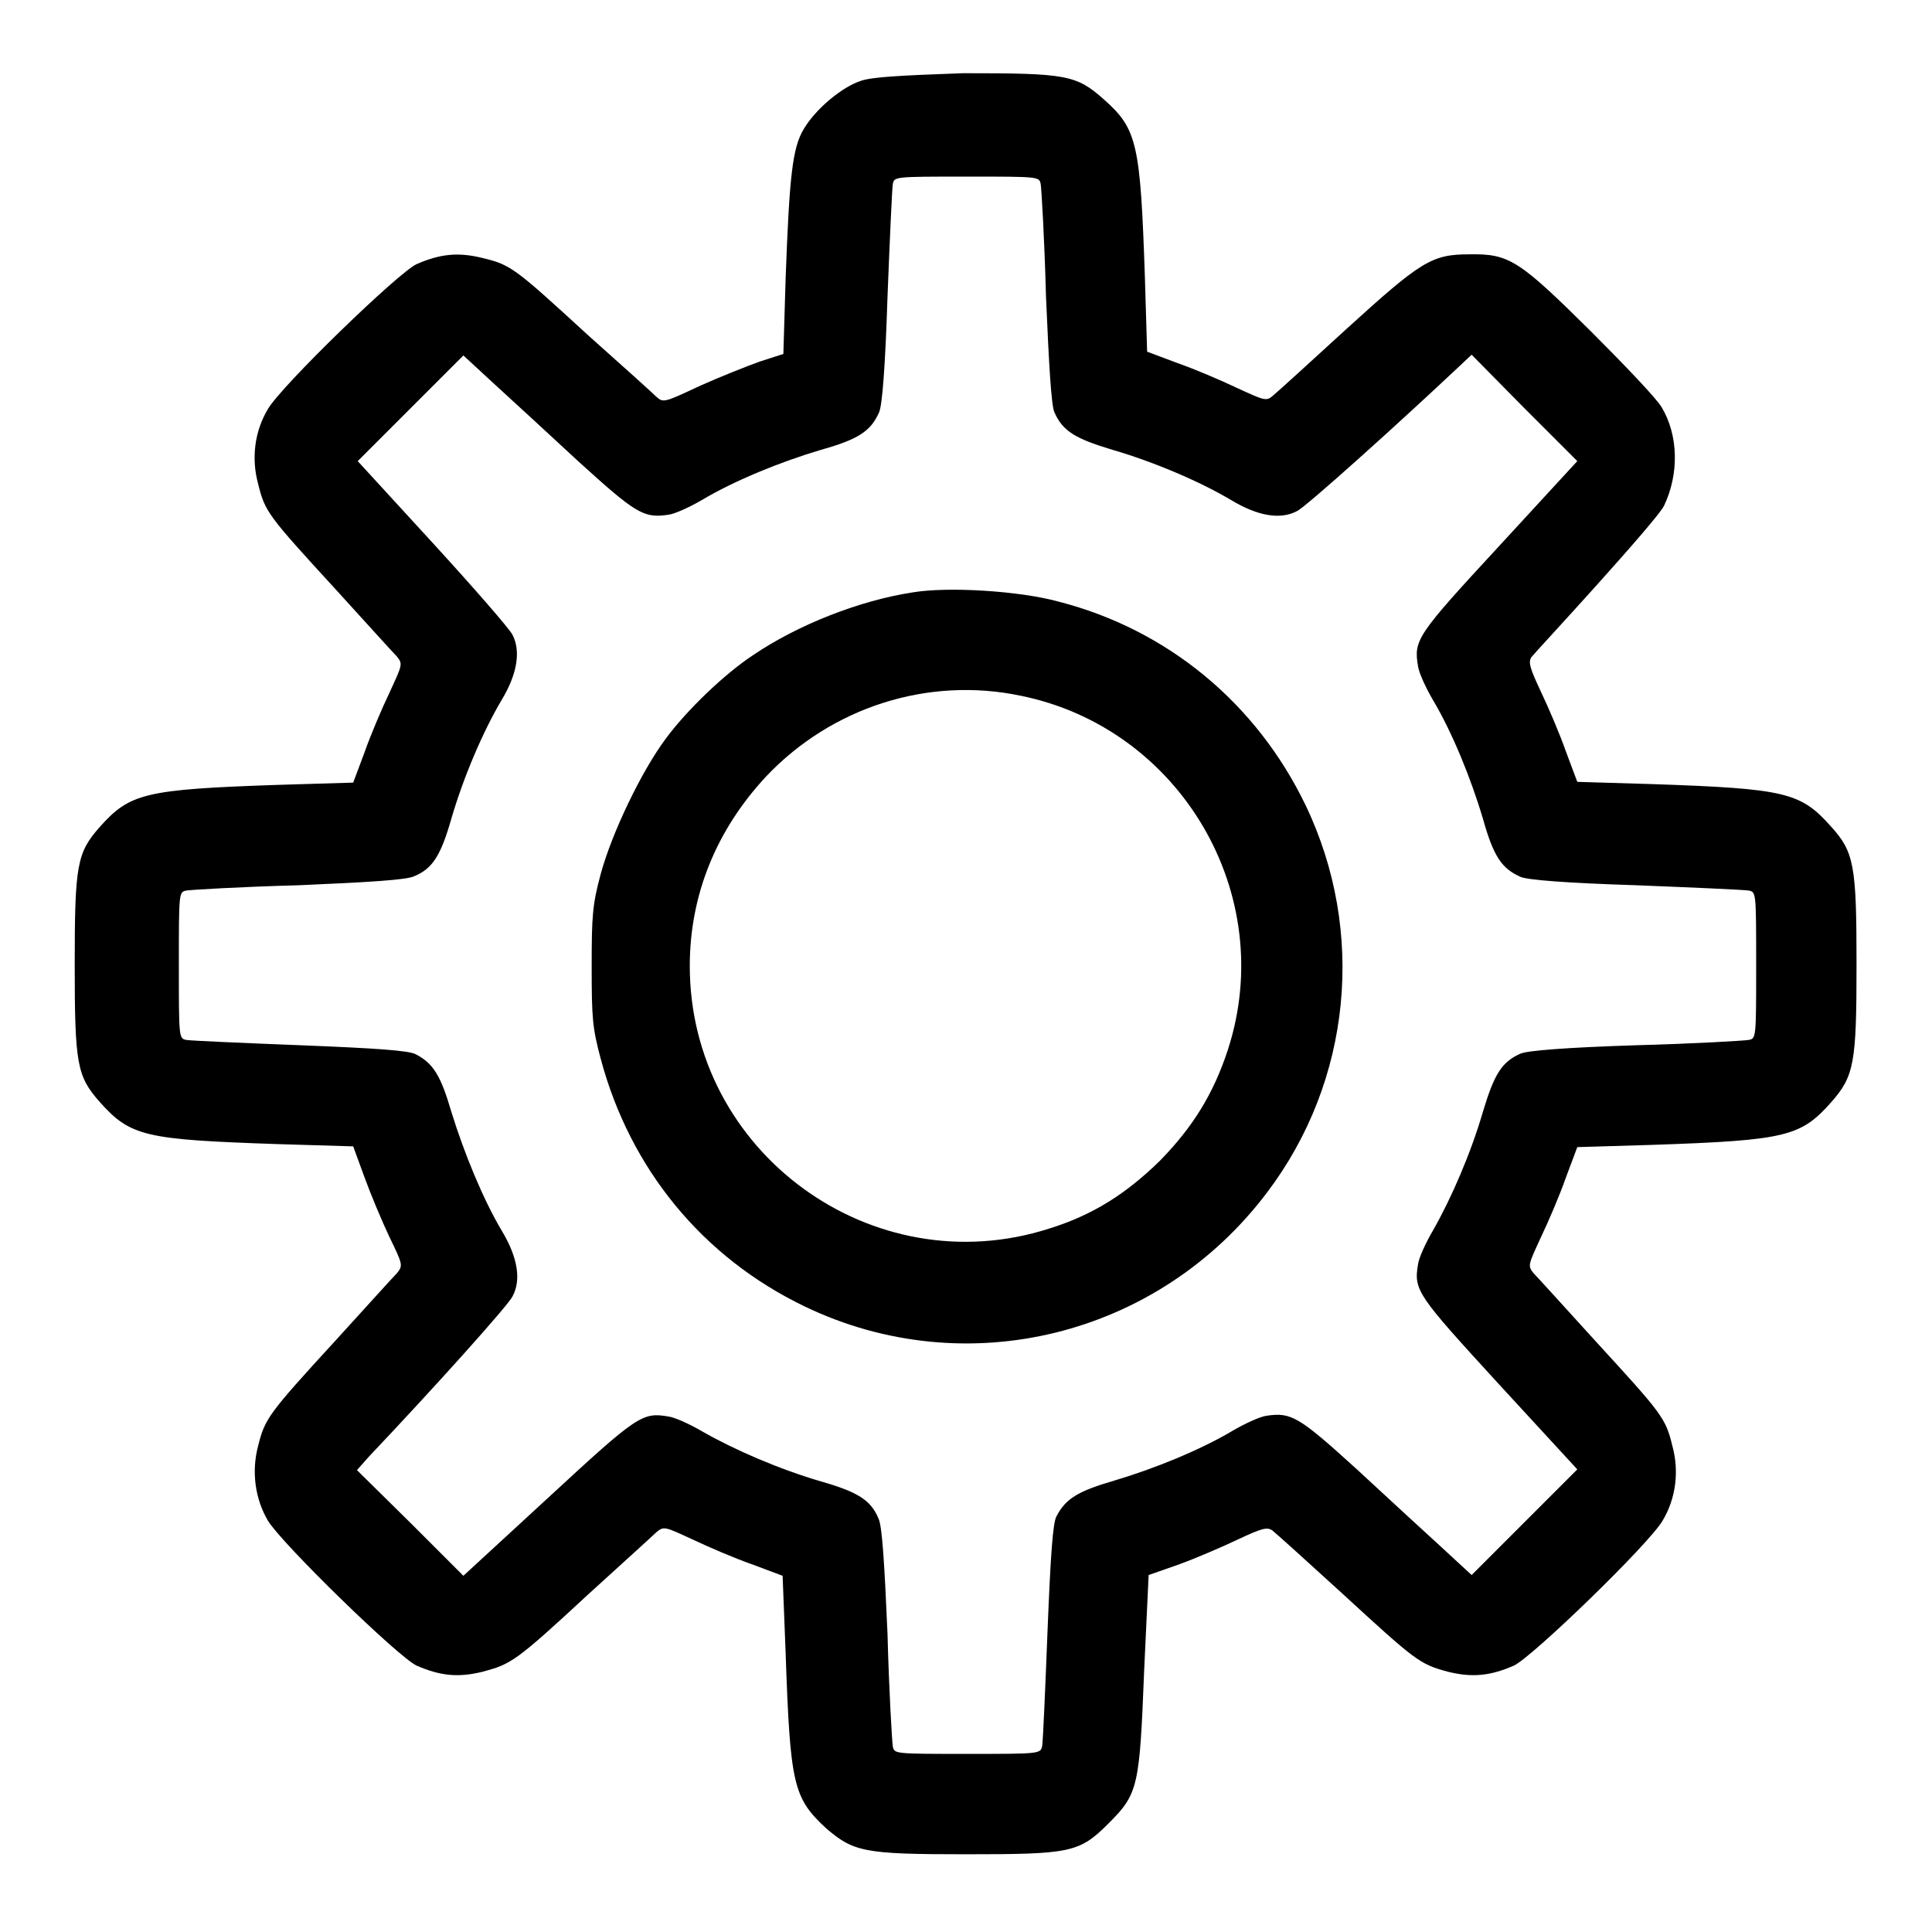
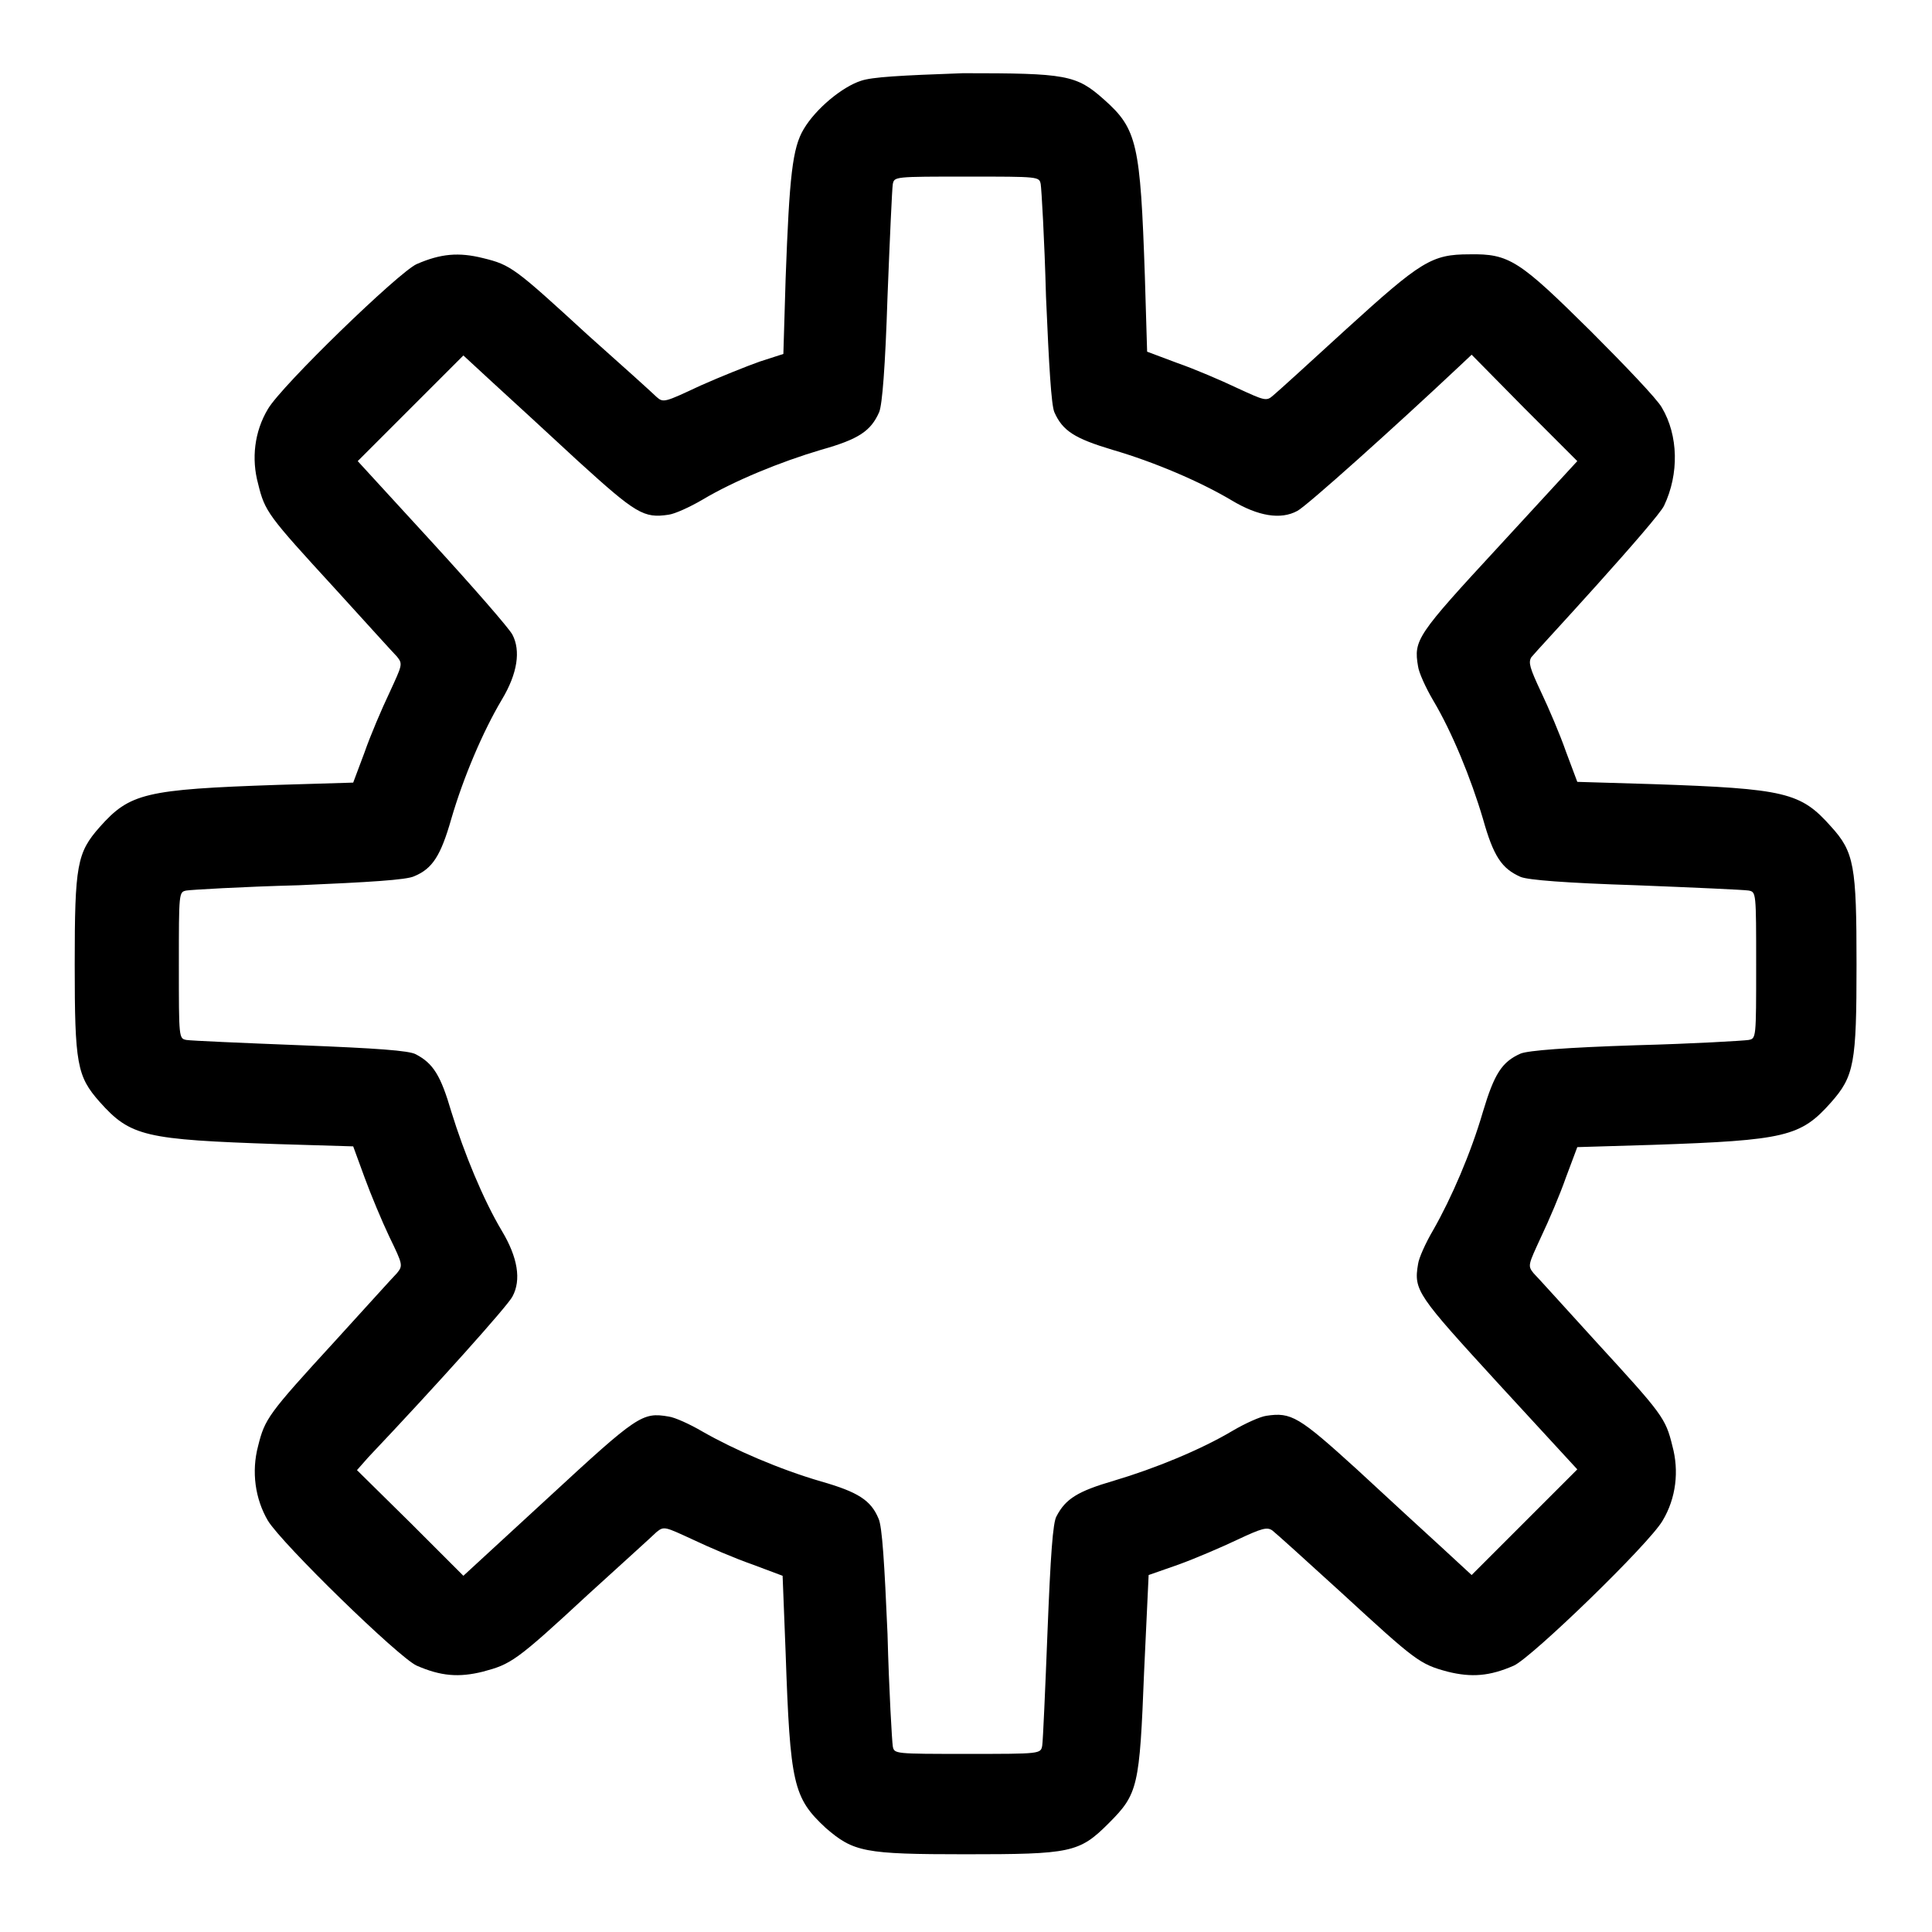
<svg xmlns="http://www.w3.org/2000/svg" version="1.1" x="0px" y="0px" viewBox="0 0 256 256" enable-background="new 0 0 256 256" xml:space="preserve">
  <g>
    <g>
      <g>
        <path fill="#000000" d="M114.1,10.7c-2.5,0.8-6,3.7-7.6,6.4c-1.5,2.5-1.9,6.2-2.4,19.8l-0.3,10l-3.1,1c-1.7,0.6-5.2,2-7.9,3.2c-4.7,2.2-4.9,2.3-5.8,1.5c-0.5-0.5-4.6-4.2-9.1-8.2c-9.7-8.9-10.2-9.3-13.9-10.2c-3.2-0.8-5.6-0.6-8.8,0.8c-2.4,1.1-17.9,16.1-19.7,19.2c-1.8,3-2.2,6.6-1.3,9.9c0.9,3.7,1.3,4.2,10.1,13.8c4.1,4.5,7.8,8.6,8.3,9.1c0.8,1,0.7,1.1-1,4.8c-1,2.1-2.5,5.6-3.3,7.9l-1.5,4l-10,0.3c-17.6,0.6-19.6,1.1-23.6,5.6c-3,3.4-3.3,5-3.3,18.2s0.3,14.8,3.3,18.2c4.1,4.6,6,5,23.6,5.6l10,0.3l1.5,4.1c0.8,2.2,2.3,5.8,3.3,7.9c1.8,3.7,1.8,3.8,1,4.8c-0.5,0.5-4.2,4.6-8.3,9.1c-8.8,9.6-9.2,10.2-10.1,13.8c-0.9,3.4-0.4,7,1.3,9.9c1.9,3.1,17.3,18.1,19.7,19.2c3.2,1.4,5.6,1.6,8.8,0.8c3.7-1,4.3-1.3,13.9-10.2c4.5-4.1,8.6-7.8,9.1-8.3c1-0.8,1.1-0.7,4.8,1c2.1,1,5.6,2.5,7.9,3.3l4,1.5l0.4,10.2c0.6,17.4,1,19.2,5.3,23.2c3.7,3.2,5.1,3.5,18.5,3.5c14,0,15.1-0.2,19-4.1c3.9-3.9,4.1-4.8,4.7-20.1l0.6-12.8l4-1.4c2.2-0.8,5.7-2.3,7.8-3.3c3.2-1.5,3.9-1.7,4.6-1.2c0.4,0.3,4.5,4,9.1,8.2c9.9,9.1,10.4,9.5,14.1,10.5c3.2,0.8,5.6,0.6,8.8-0.8c2.4-1.1,17.9-16.1,19.7-19.2c1.8-3,2.2-6.6,1.3-9.9c-0.9-3.7-1.3-4.2-10.1-13.8c-4.1-4.5-7.8-8.6-8.3-9.1c-0.8-1-0.7-1.1,1-4.8c1-2.1,2.5-5.6,3.3-7.9l1.5-4l10-0.3c17.6-0.6,19.6-1.1,23.6-5.6c3.1-3.5,3.4-5.2,3.4-18.3c0-13.1-0.3-14.9-3.4-18.3c-4-4.5-6-5-23.6-5.6l-10-0.3l-1.5-4c-0.8-2.3-2.3-5.8-3.3-7.9c-1.5-3.2-1.7-3.9-1.3-4.6c0.3-0.4,4.3-4.7,8.7-9.6c4.4-4.9,8.5-9.6,8.9-10.5c2-4.2,1.9-9.3-0.3-13c-0.6-1.1-4.9-5.6-9.4-10.1c-9.5-9.4-10.8-10.3-16.1-10.2c-5,0-6.4,0.9-16.3,9.9c-4.8,4.4-9.2,8.4-9.7,8.8c-0.9,0.8-1.1,0.7-4.8-1c-2.1-1-5.6-2.5-7.9-3.3l-4-1.5l-0.3-10c-0.6-17.5-1-19.5-5.4-23.4c-3.7-3.3-5-3.5-18.7-3.5C119.2,10,115.6,10.2,114.1,10.7z M137.9,24.4c0.1,0.6,0.5,7.3,0.7,14.9c0.4,9.3,0.7,14.3,1.1,15.3c1.1,2.5,2.7,3.5,7.7,5c5.5,1.6,11.6,4.2,15.8,6.7c3.5,2.1,6.5,2.6,8.7,1.4c1.2-0.6,13-11.2,21.4-19.1l1.7-1.6l7,7.1l7,7l-10.4,11.3c-10.9,11.8-11.3,12.4-10.7,15.9c0.1,0.8,1,2.8,2,4.5c2.5,4.2,5,10.3,6.6,15.7c1.4,5,2.5,6.6,5,7.7c1,0.4,5.9,0.8,15.3,1.1c7.6,0.3,14.3,0.6,14.9,0.7c1,0.2,1,0.2,1,9.9s0,9.7-1,9.9c-0.6,0.1-7.3,0.5-14.9,0.7c-9.3,0.3-14.3,0.7-15.3,1.1c-2.5,1.1-3.5,2.7-5,7.7c-1.6,5.5-4.2,11.5-6.6,15.7c-1,1.7-1.9,3.7-2,4.5c-0.6,3.5-0.1,4.1,10.7,15.9l10.4,11.3l-7,7l-7,7l-3.9-3.6c-2.2-2-7.3-6.7-11.3-10.4c-7.7-7-8.7-7.6-12-7.1c-0.8,0.1-2.8,1-4.5,2c-4.2,2.5-10.3,5-15.7,6.6c-4.8,1.4-6.4,2.4-7.6,4.7c-0.5,0.8-0.8,5.3-1.2,15.3c-0.3,7.7-0.6,14.5-0.7,15.1c-0.2,1.1-0.2,1.1-9.9,1.1c-9.7,0-9.7,0-9.9-1c-0.1-0.6-0.5-7.3-0.7-14.9c-0.4-9.2-0.7-14.3-1.2-15.3c-1-2.4-2.7-3.5-7.6-4.9c-5.5-1.6-11.5-4.2-15.7-6.6c-1.7-1-3.7-1.9-4.5-2c-3.5-0.6-4.1-0.2-15.9,10.7l-11.3,10.4l-7-7l-7.1-7l1.5-1.7c9-9.5,18.5-20.1,19.1-21.3c1.2-2.2,0.7-5.2-1.4-8.7c-2.5-4.2-5-10.3-6.7-15.8c-1.4-4.8-2.4-6.4-4.7-7.6c-0.9-0.5-5.2-0.8-15.3-1.2c-7.7-0.3-14.5-0.6-15.1-0.7c-1-0.2-1-0.2-1-9.9s0-9.7,1-9.9c0.6-0.1,7.3-0.5,14.9-0.7c9.2-0.4,14.3-0.7,15.3-1.2c2.4-1,3.5-2.7,4.9-7.6c1.6-5.5,4.2-11.6,6.7-15.8c2.1-3.5,2.5-6.5,1.4-8.6c-0.4-0.8-5.2-6.3-10.6-12.2l-9.9-10.8l7-7l7-7l3.9,3.6c2.2,2,7.3,6.7,11.3,10.4c7.7,7,8.7,7.6,12,7.1c0.8-0.1,2.8-1,4.5-2c4.2-2.5,10.3-5,15.7-6.6c5-1.4,6.6-2.5,7.7-5c0.4-1,0.8-5.9,1.1-15.3c0.3-7.6,0.6-14.3,0.7-14.9c0.2-1,0.2-1,9.9-1C137.7,23.4,137.7,23.4,137.9,24.4z" />
-         <path fill="#000000" d="M120.9,78.5c-7.1,1.1-15.2,4.3-21.1,8.3C96,89.3,91,94.1,88.2,97.9c-3.2,4.3-7.1,12.4-8.6,17.9c-1.1,4.1-1.2,5.5-1.2,12.3c0,6.8,0.1,8.1,1.2,12.2c3.9,14.6,13.5,26.3,27,32.8c21.4,10.3,46.9,4,61.3-15.1c11.2-14.8,13.1-34.6,5.1-51.3c-6.5-13.5-18.3-23.3-32.8-27C135.1,78.3,125.6,77.7,120.9,78.5z M135.3,92.2c21.1,4.3,34.1,26.3,27.4,46.9c-1.9,5.8-4.6,10.2-9,14.7c-4.5,4.4-8.9,7.2-14.7,9c-23.4,7.5-47.6-10.1-47.6-34.8c0-9.4,3.5-18,10.1-25.1C110.2,93.7,123,89.6,135.3,92.2z" />
      </g>
    </g>
  </g>
</svg>